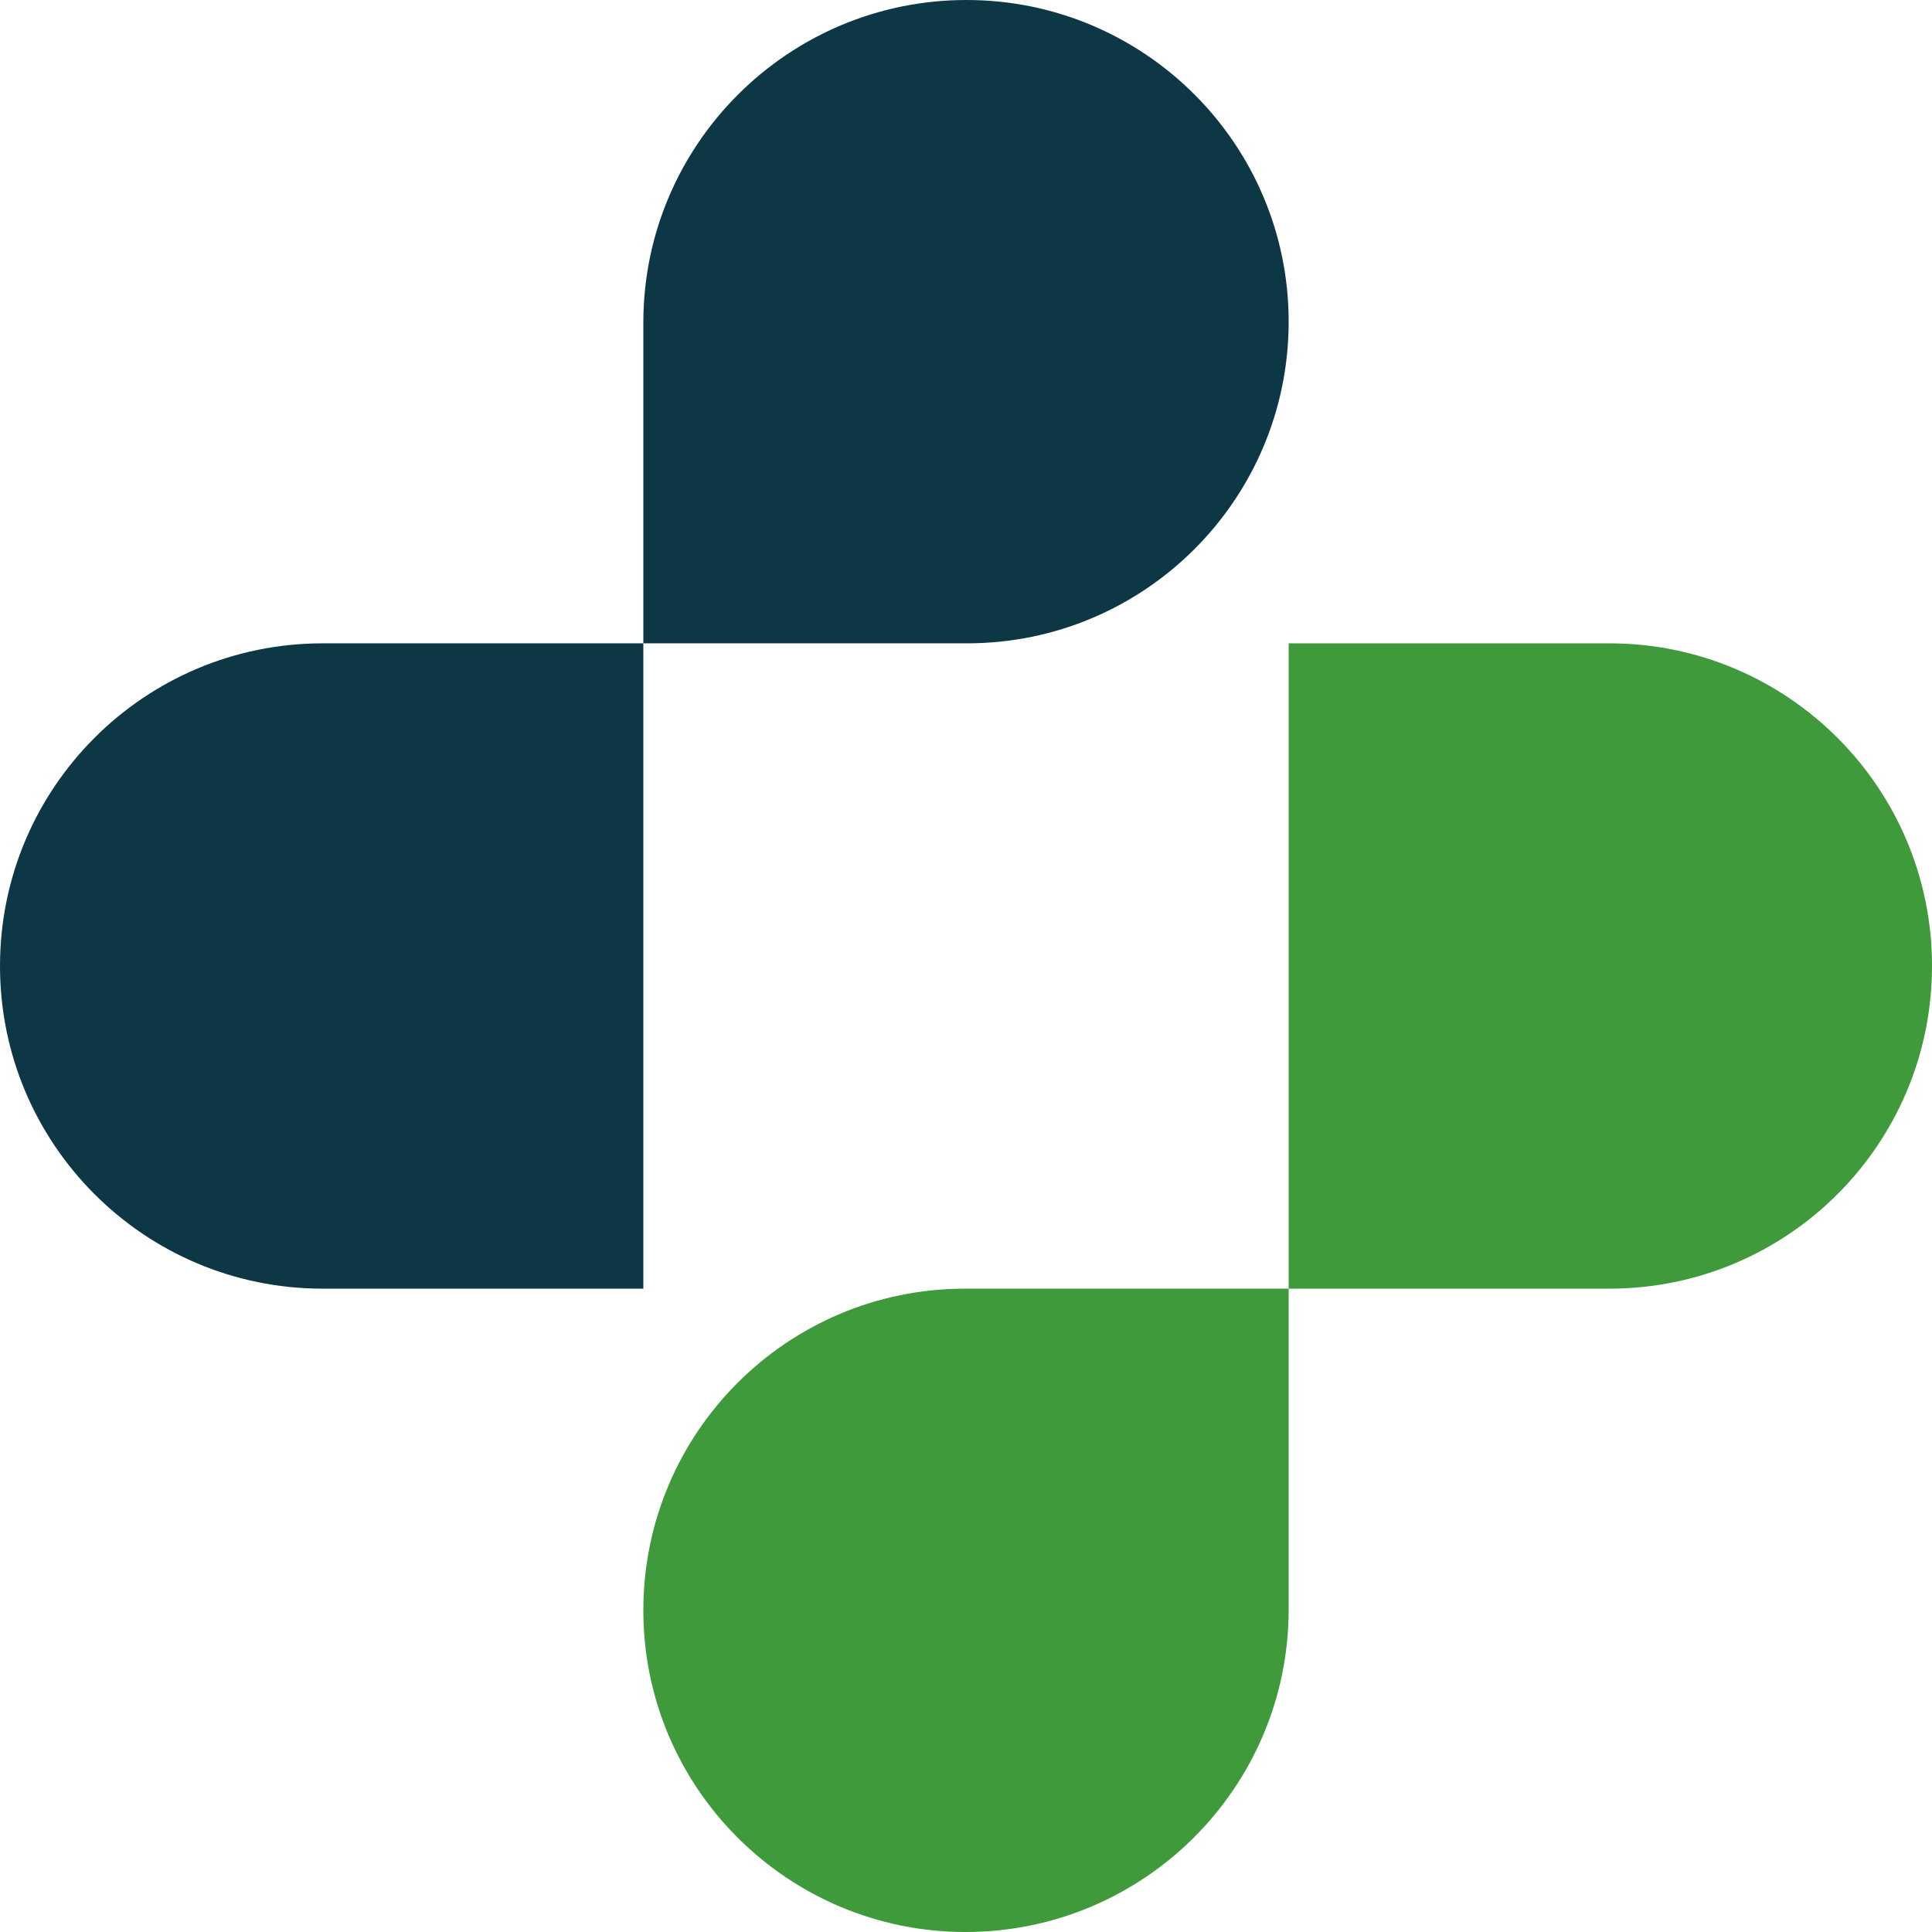
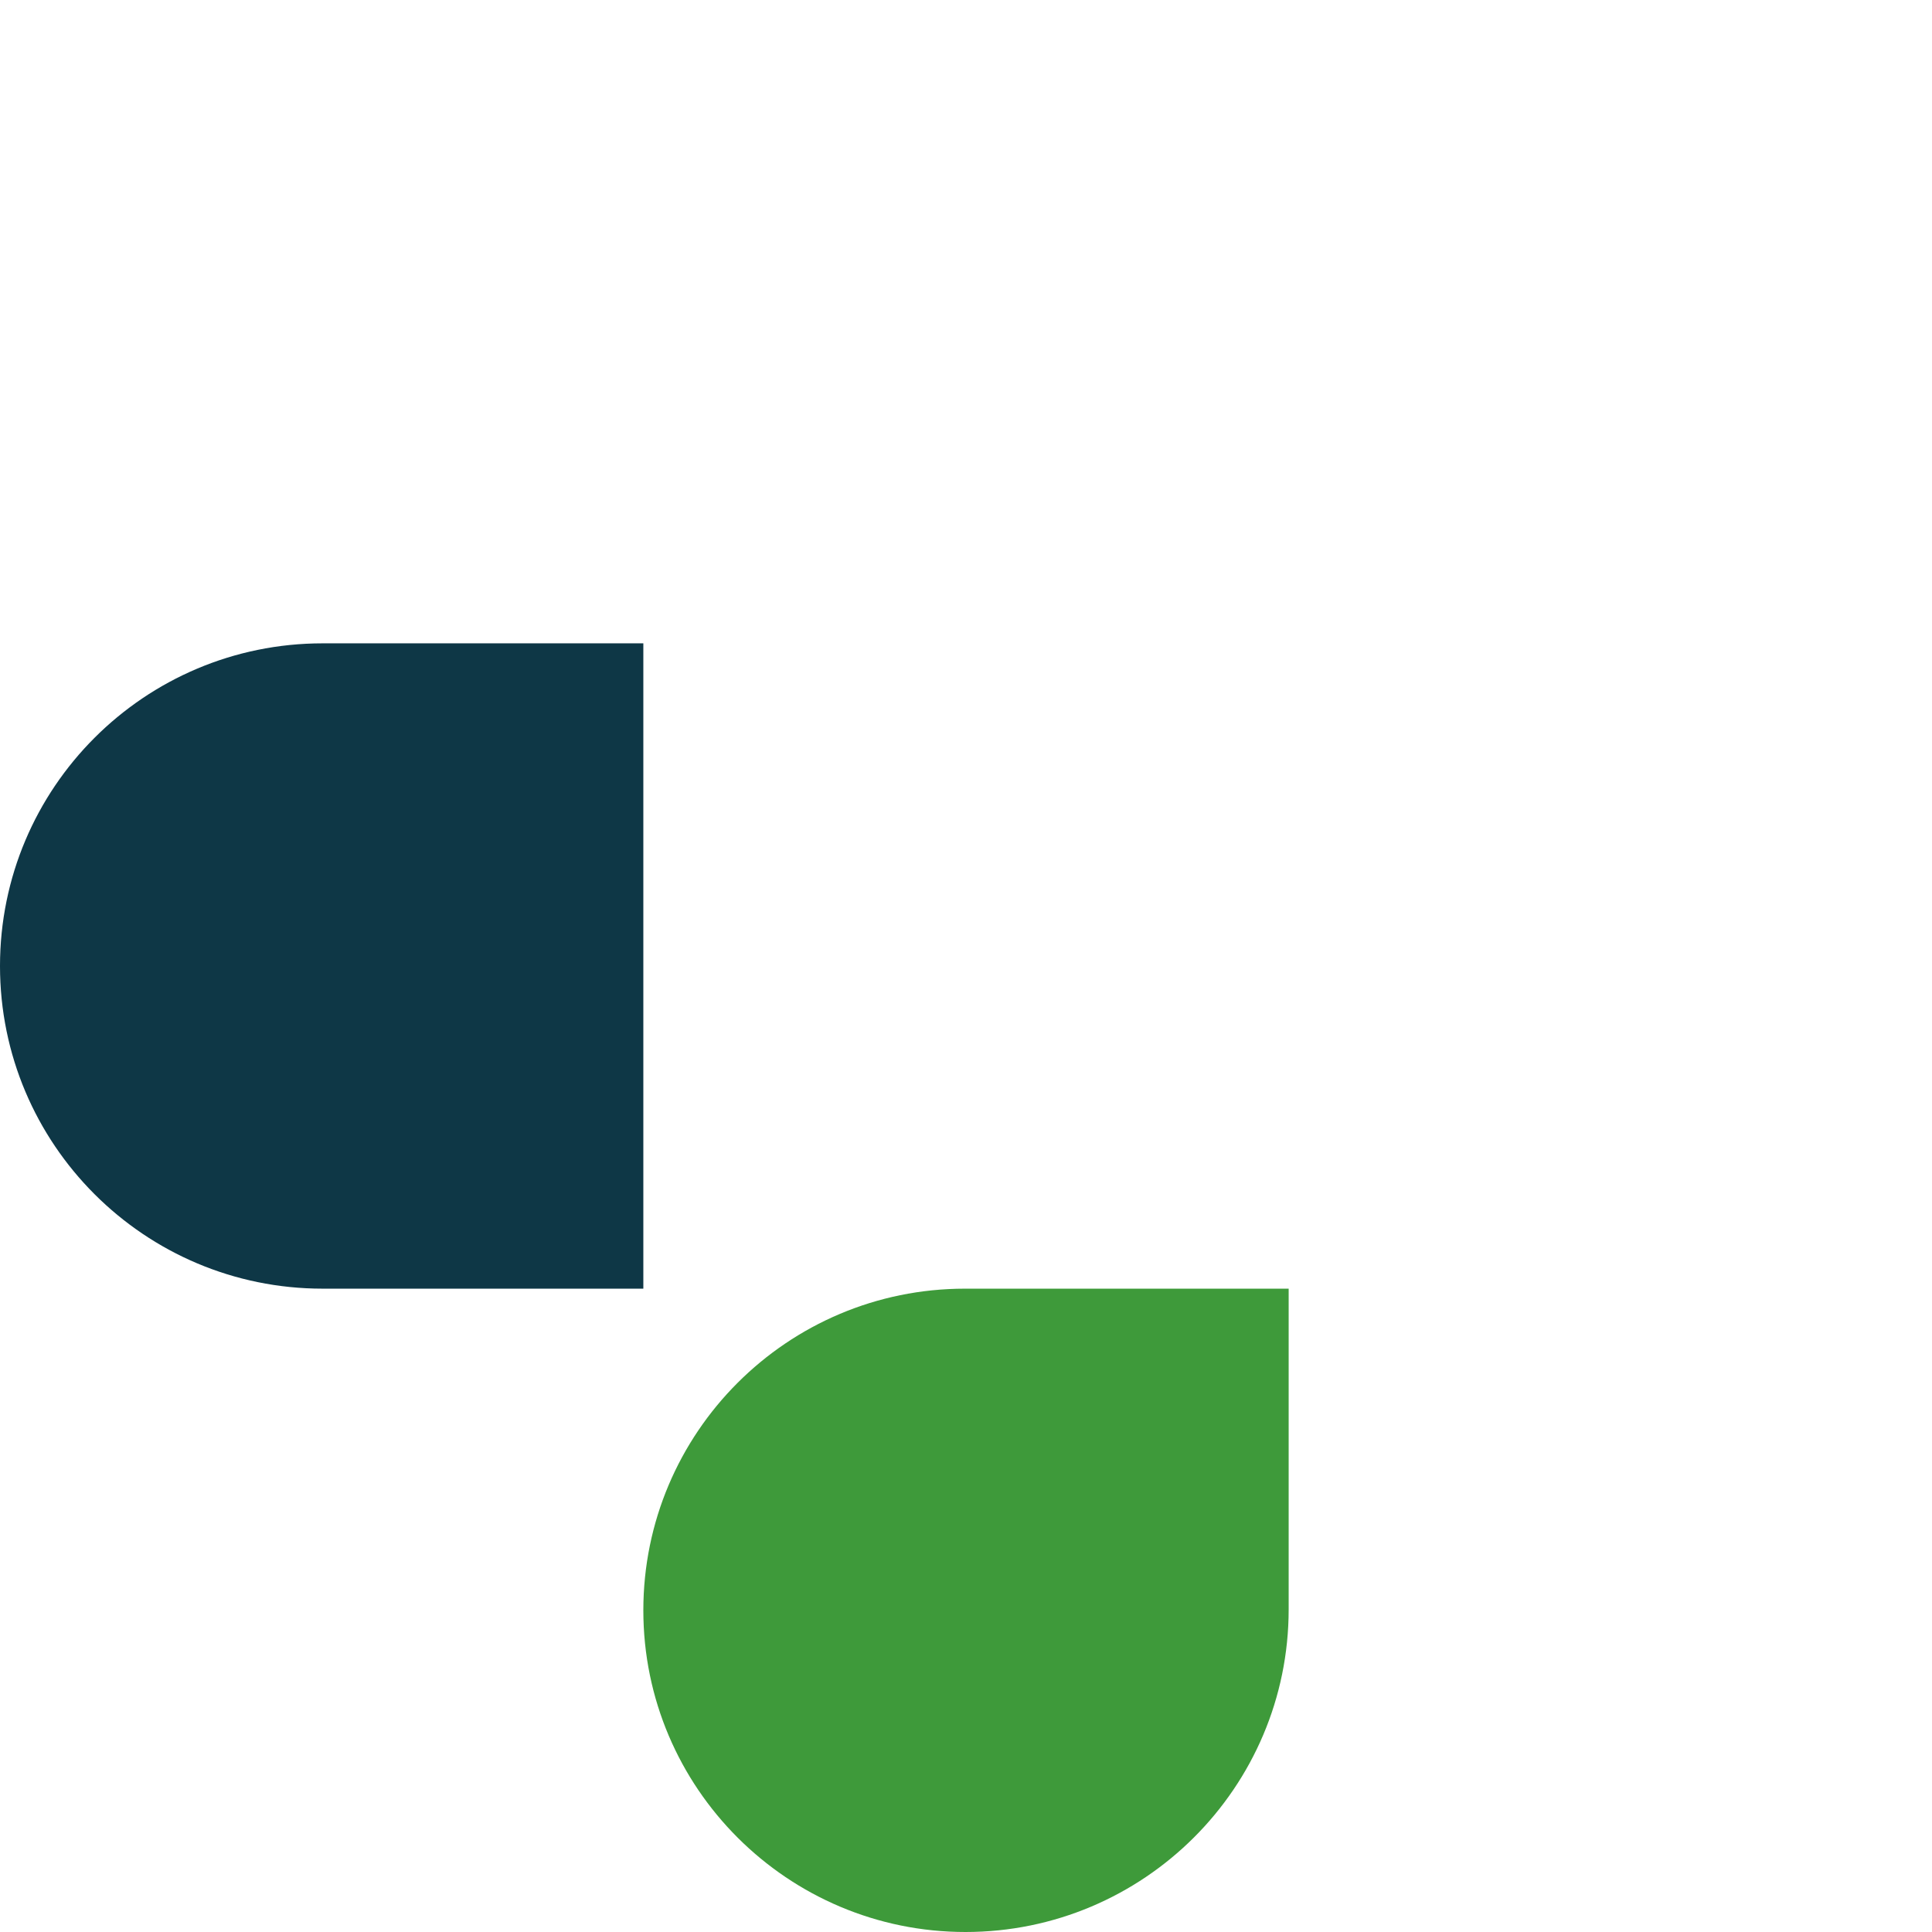
<svg xmlns="http://www.w3.org/2000/svg" width="973" height="973" viewBox="0 0 973 973" fill="none">
-   <path d="M324 162.5C324 72.754 397.004 0 486.75 0V0C576.221 0 649 72.53 649 162V162C649 251.47 576.47 324 487 324H324V162.5Z" fill="#0E3746" />
-   <path d="M649 324H810.5C900.246 324 973 396.754 973 486.5V486.5C973 576.246 900.246 649 810.5 649H649V324Z" fill="#3E9A3A" />
  <path d="M324 811C324 721.53 396.53 649 486 649H649V810.5C649 900.246 575.996 973 486.25 973V973C396.779 973 324 900.47 324 811V811Z" fill="#3E9A3A" />
  <path d="M0 486.5C0 396.754 72.754 324 162.5 324H324V649H162.5C72.754 649 0 576.246 0 486.5V486.5Z" fill="#0E3746" />
</svg>